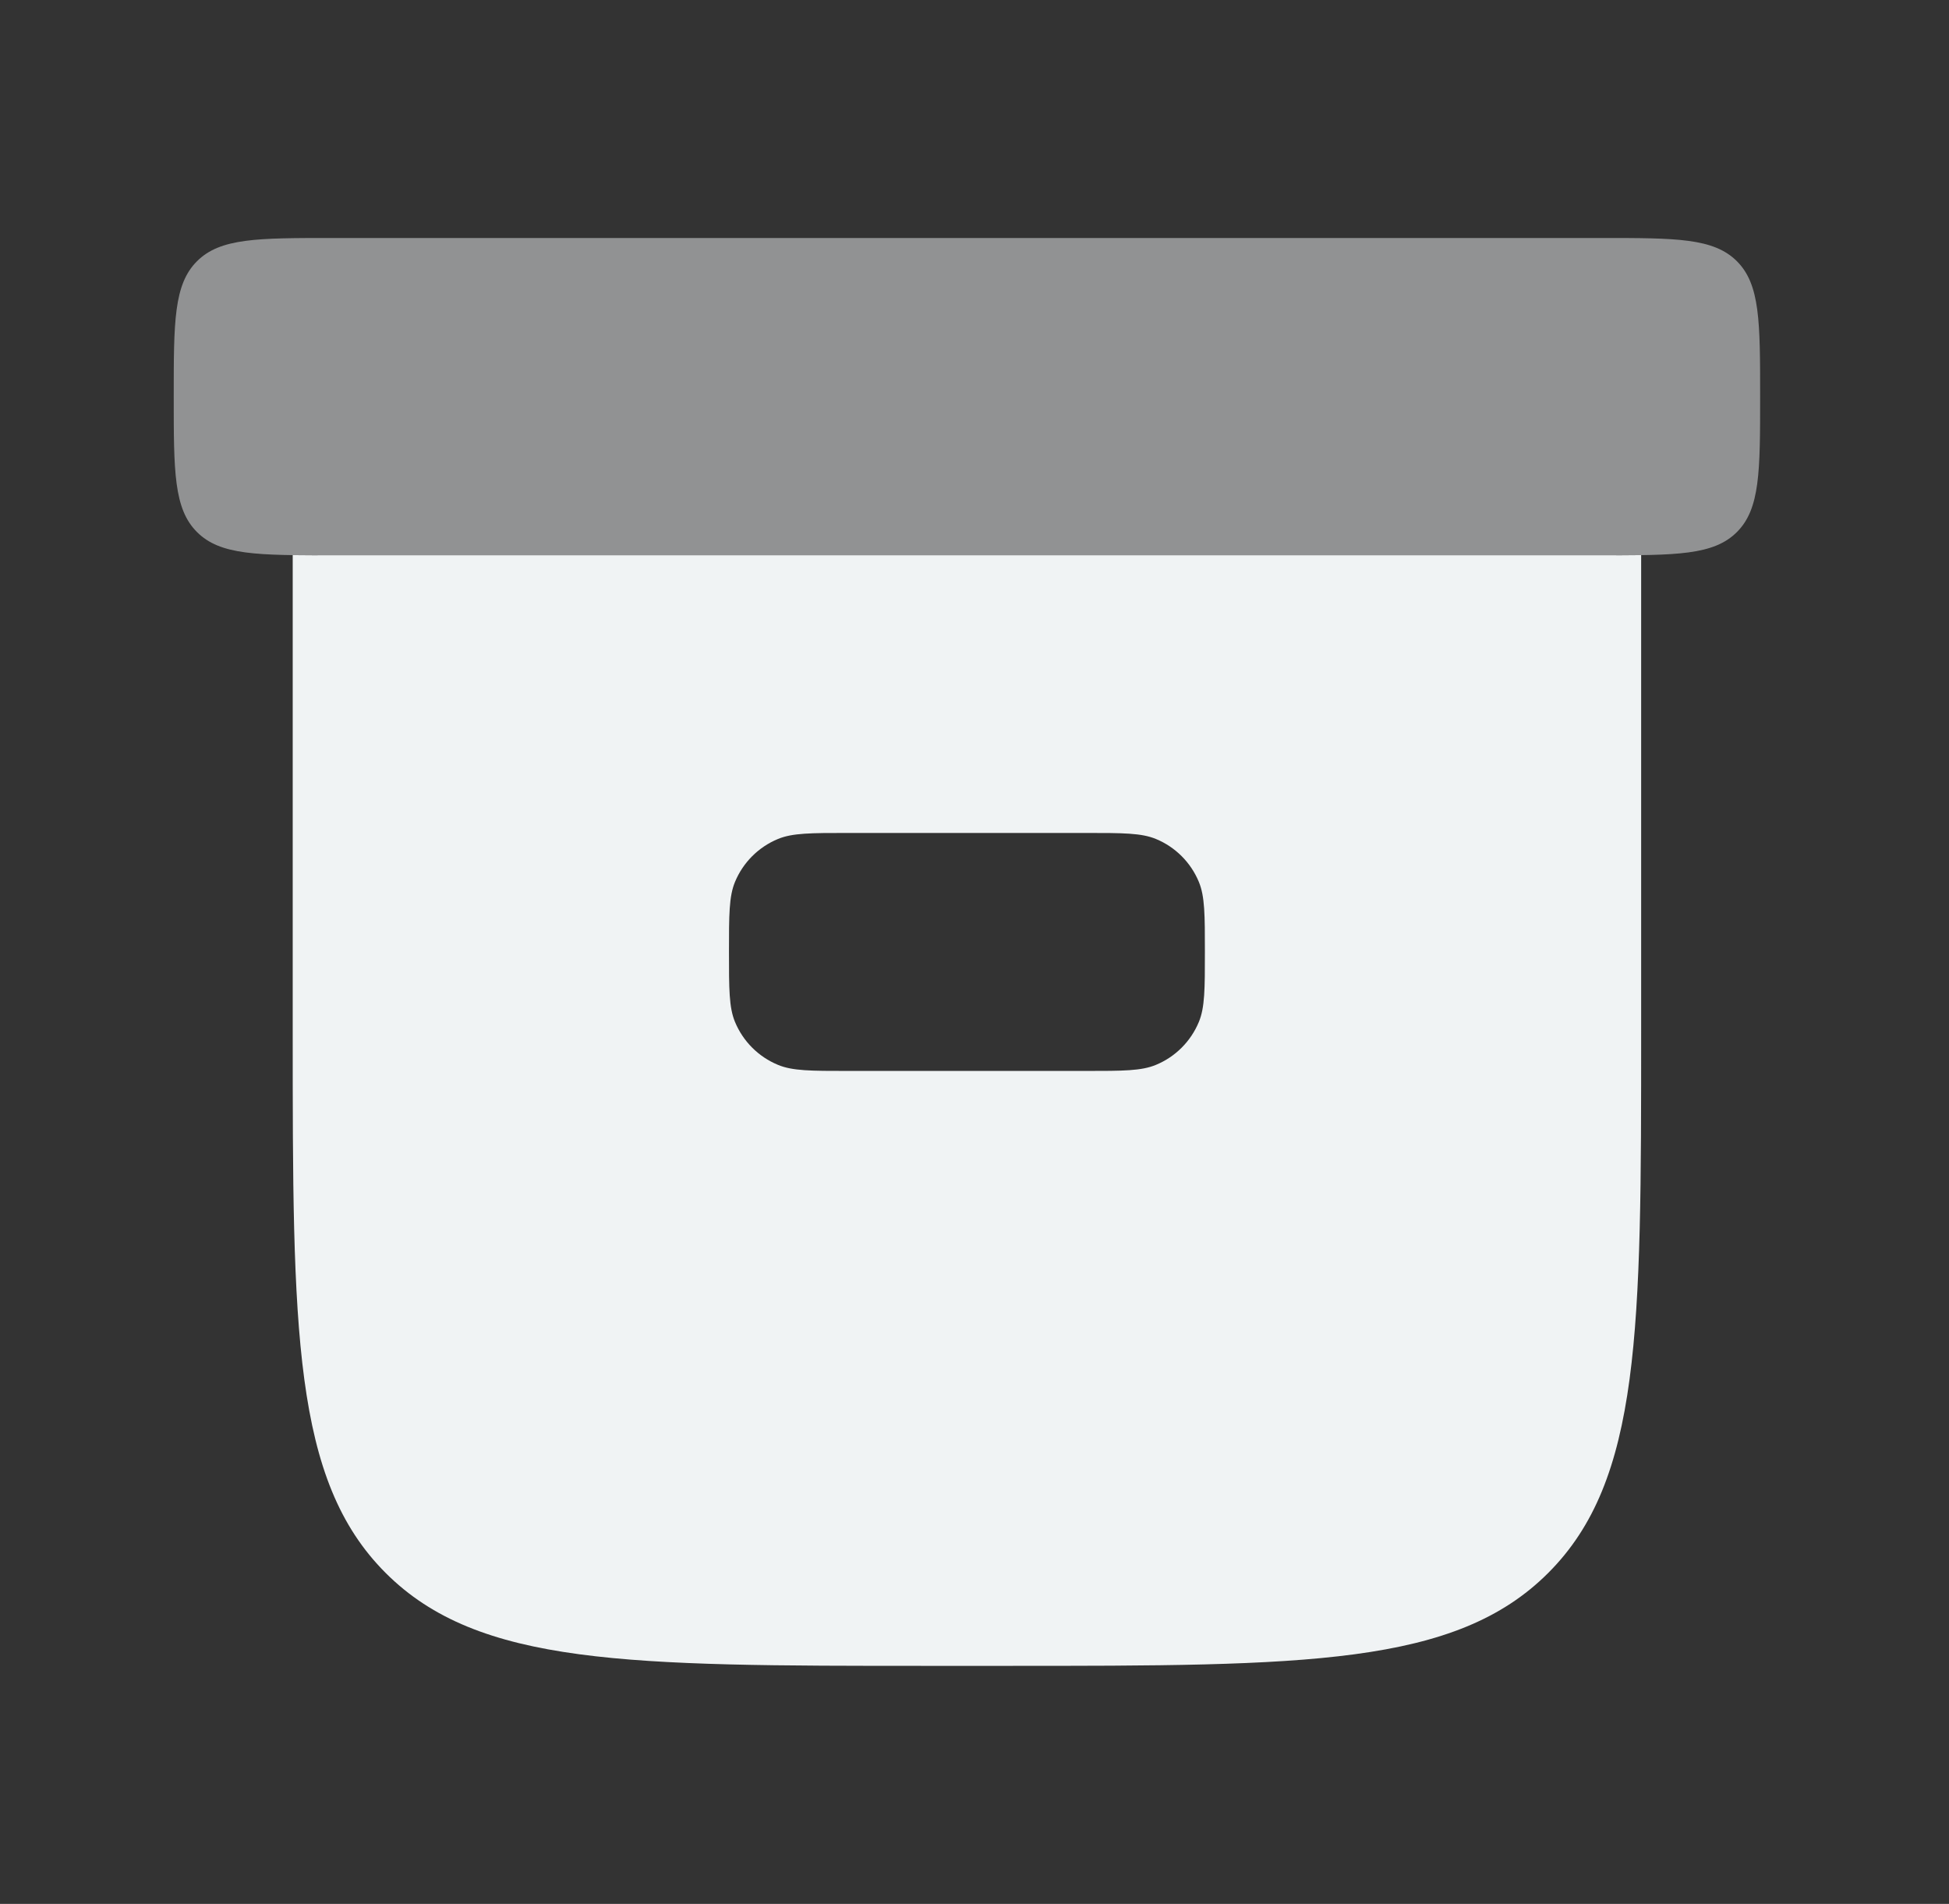
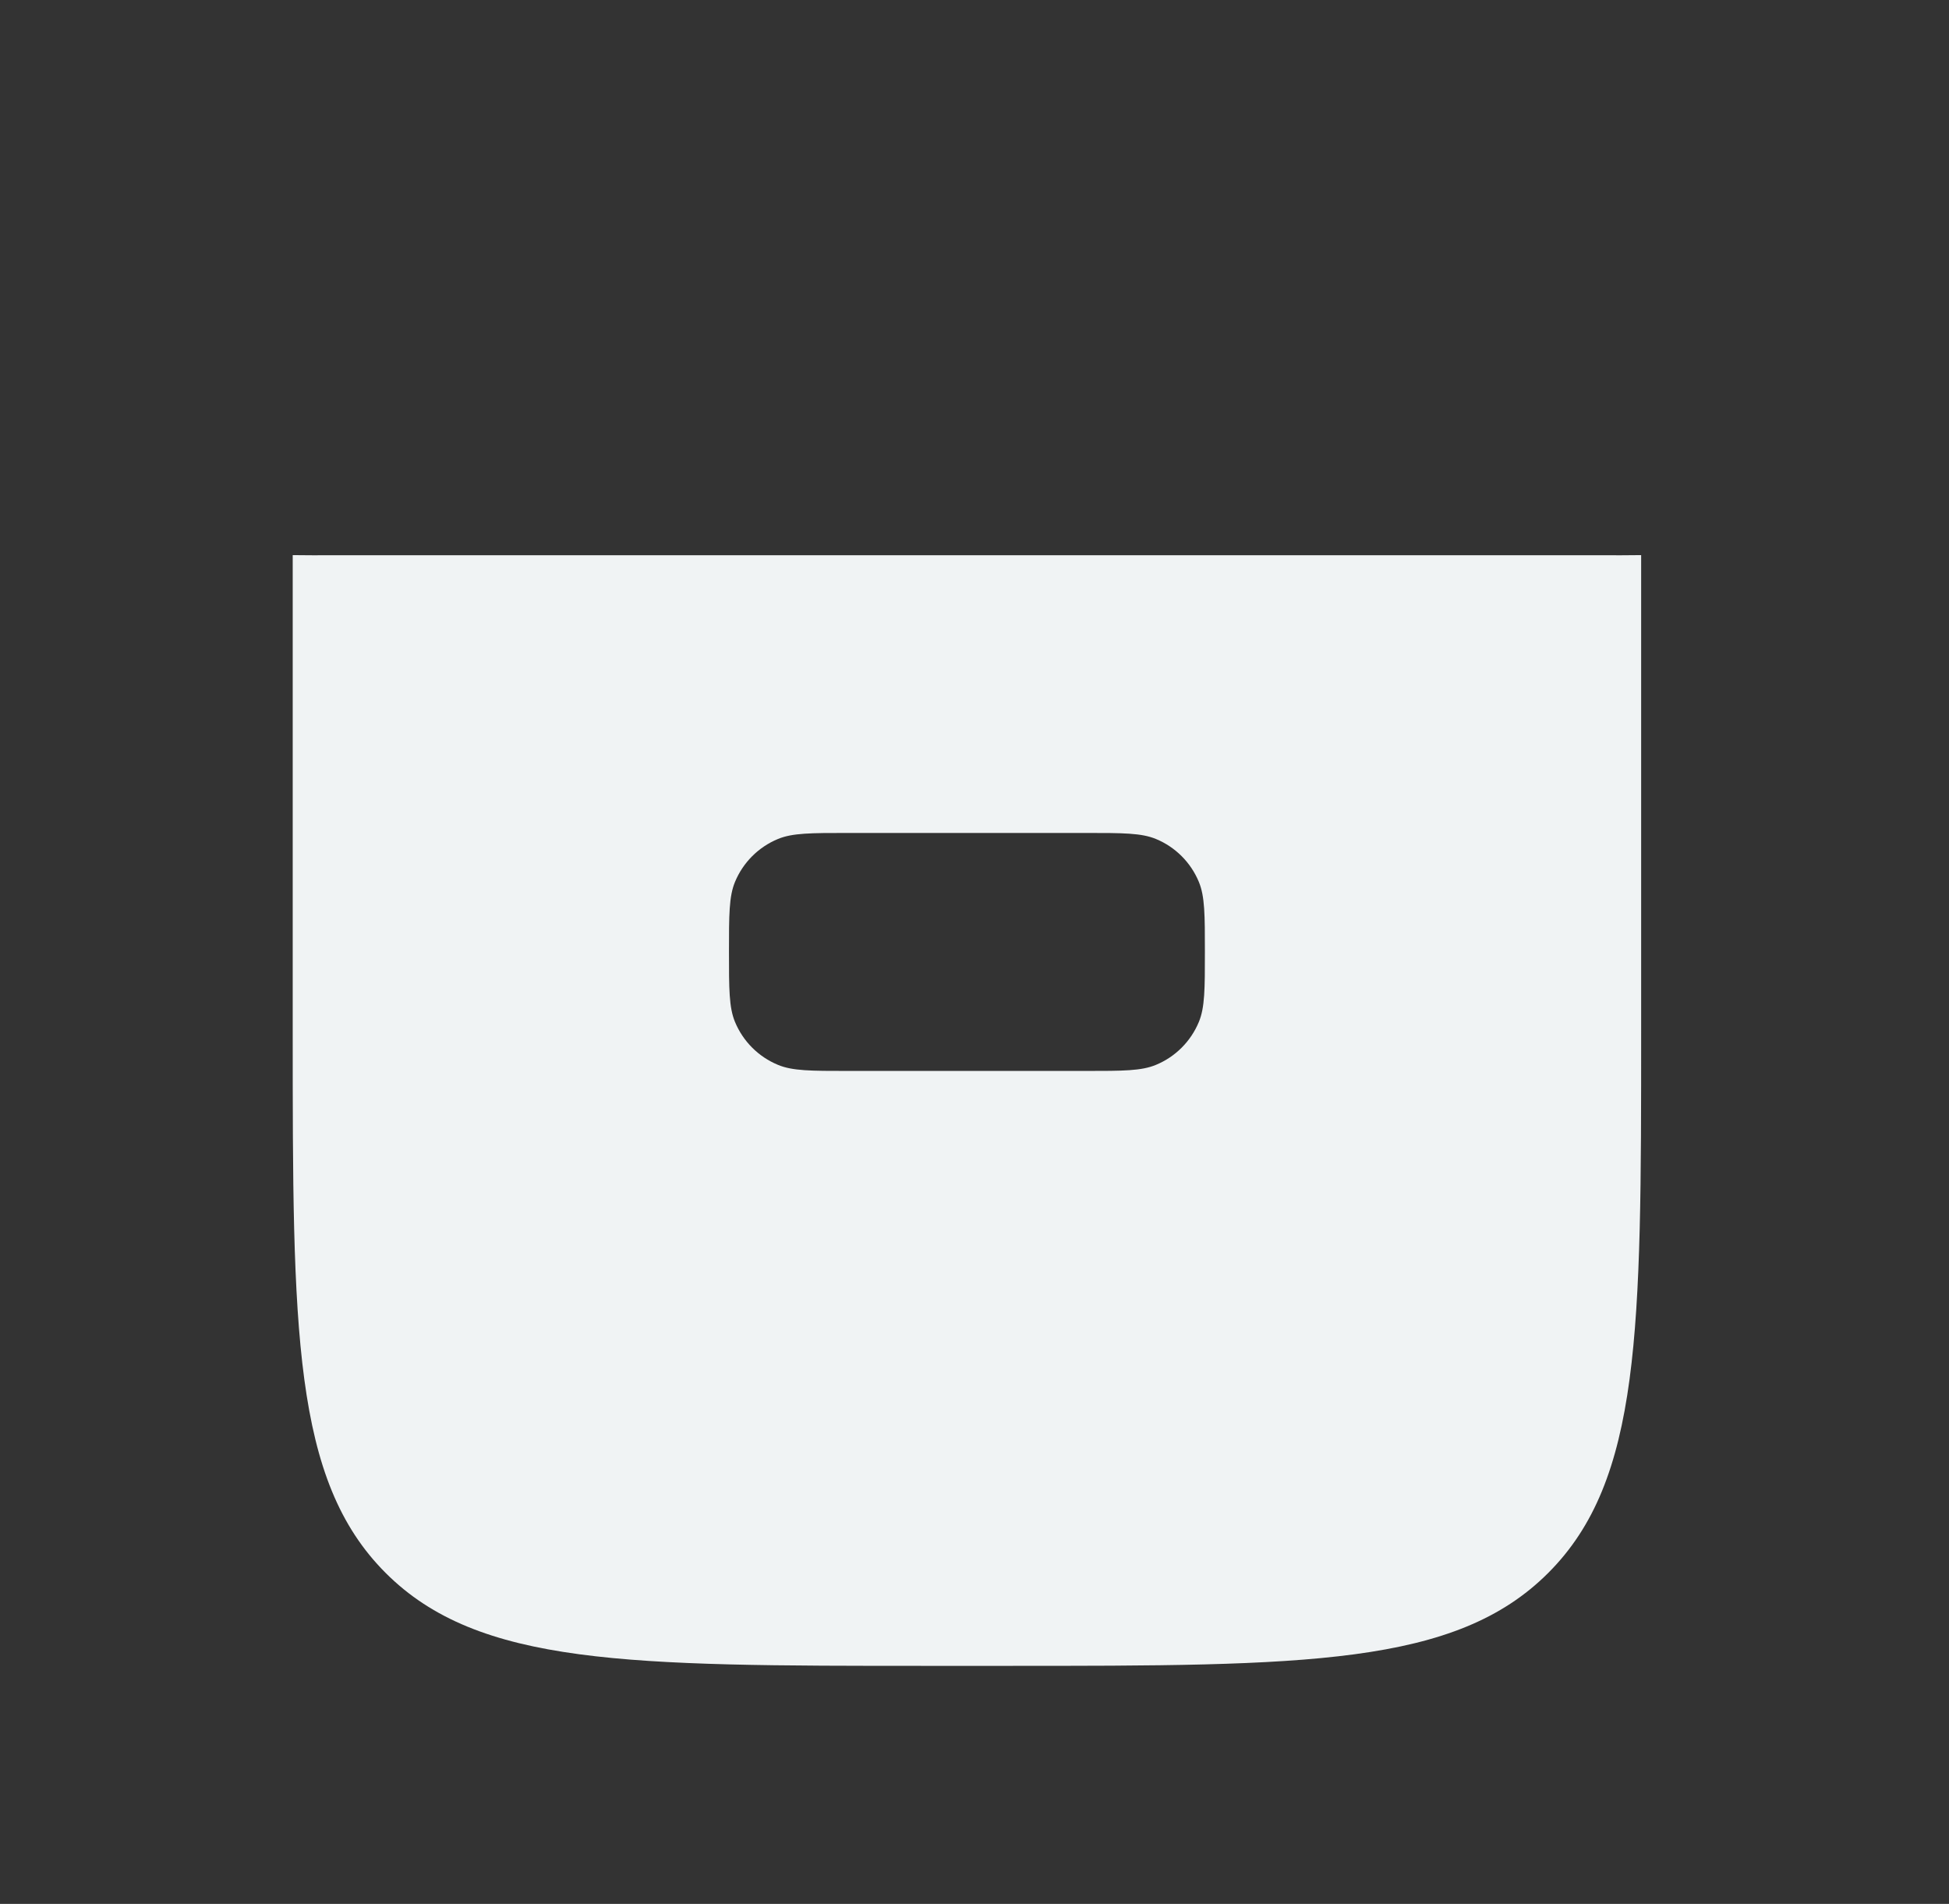
<svg xmlns="http://www.w3.org/2000/svg" width="43" height="42" viewBox="0 0 43 42" fill="none">
  <rect x="0" y="0" width="43" height="42" fill="#333333" stroke="none" />
  <path fill-rule="evenodd" clip-rule="evenodd" d="M20.458 36.749H22.208C28.808 36.749 32.108 36.749 34.158 34.699C36.208 32.649 36.208 29.349 36.208 22.75V12.246C35.954 12.25 35.597 12.25 35.333 12.249H7.333C7.069 12.25 6.712 12.25 6.458 12.246V22.75C6.458 29.349 6.458 32.649 8.508 34.699C10.559 36.749 13.859 36.749 20.458 36.749ZM16.216 19.455C16.083 19.776 16.083 20.184 16.083 21C16.083 21.815 16.083 22.223 16.216 22.544C16.394 22.973 16.735 23.314 17.164 23.491C17.485 23.625 17.893 23.625 18.708 23.625H23.958C24.774 23.625 25.181 23.625 25.503 23.491C25.932 23.314 26.272 22.973 26.45 22.544C26.583 22.223 26.583 21.815 26.583 21C26.583 20.184 26.583 19.776 26.45 19.455C26.272 19.026 25.932 18.685 25.503 18.508C25.181 18.375 24.774 18.375 23.958 18.375H18.708C17.893 18.375 17.485 18.375 17.164 18.508C16.735 18.685 16.394 19.026 16.216 19.455Z" fill="#F0F3F4" />
-   <path opacity="0.5" d="M3.833 8.75C3.833 7.1 3.833 6.275 4.346 5.763C4.858 5.25 5.683 5.25 7.333 5.25H35.333C36.983 5.25 37.808 5.25 38.321 5.763C38.833 6.275 38.833 7.1 38.833 8.75C38.833 10.4 38.833 11.225 38.321 11.737C37.808 12.25 36.983 12.25 35.333 12.25H7.333C5.683 12.25 4.858 12.25 4.346 11.737C3.833 11.225 3.833 10.4 3.833 8.75Z" fill="#F0F3F4" />
</svg>